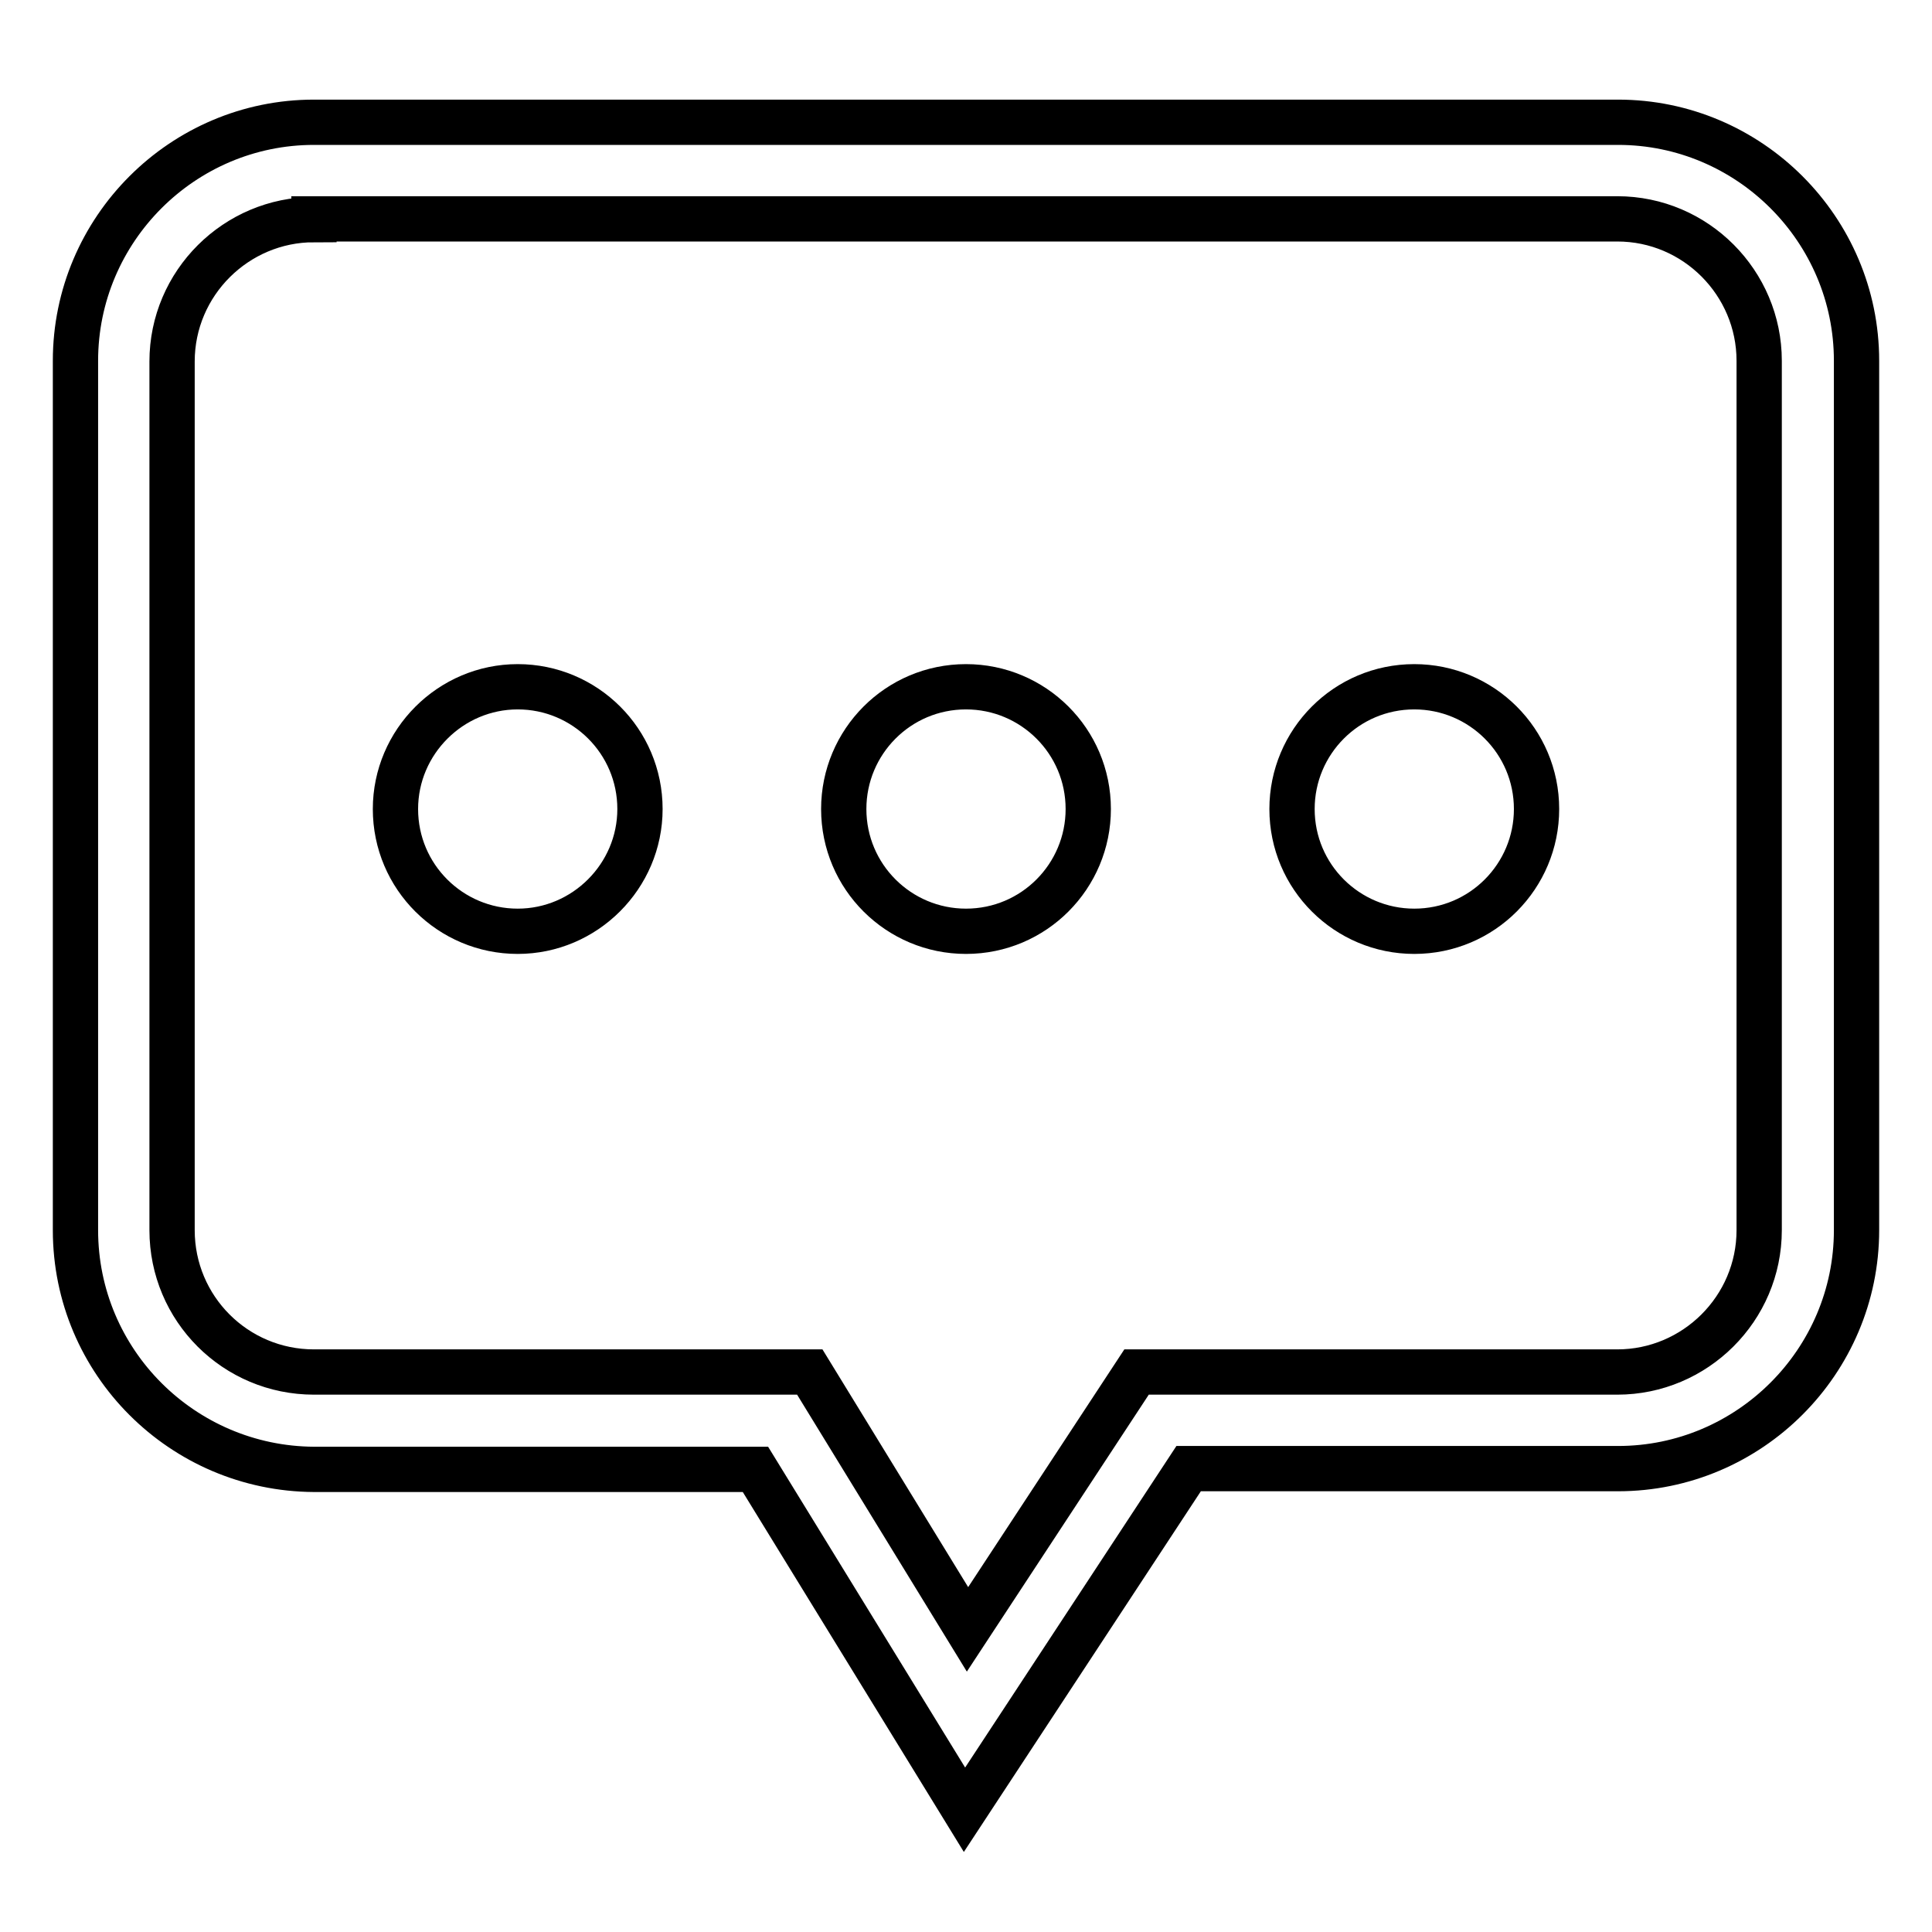
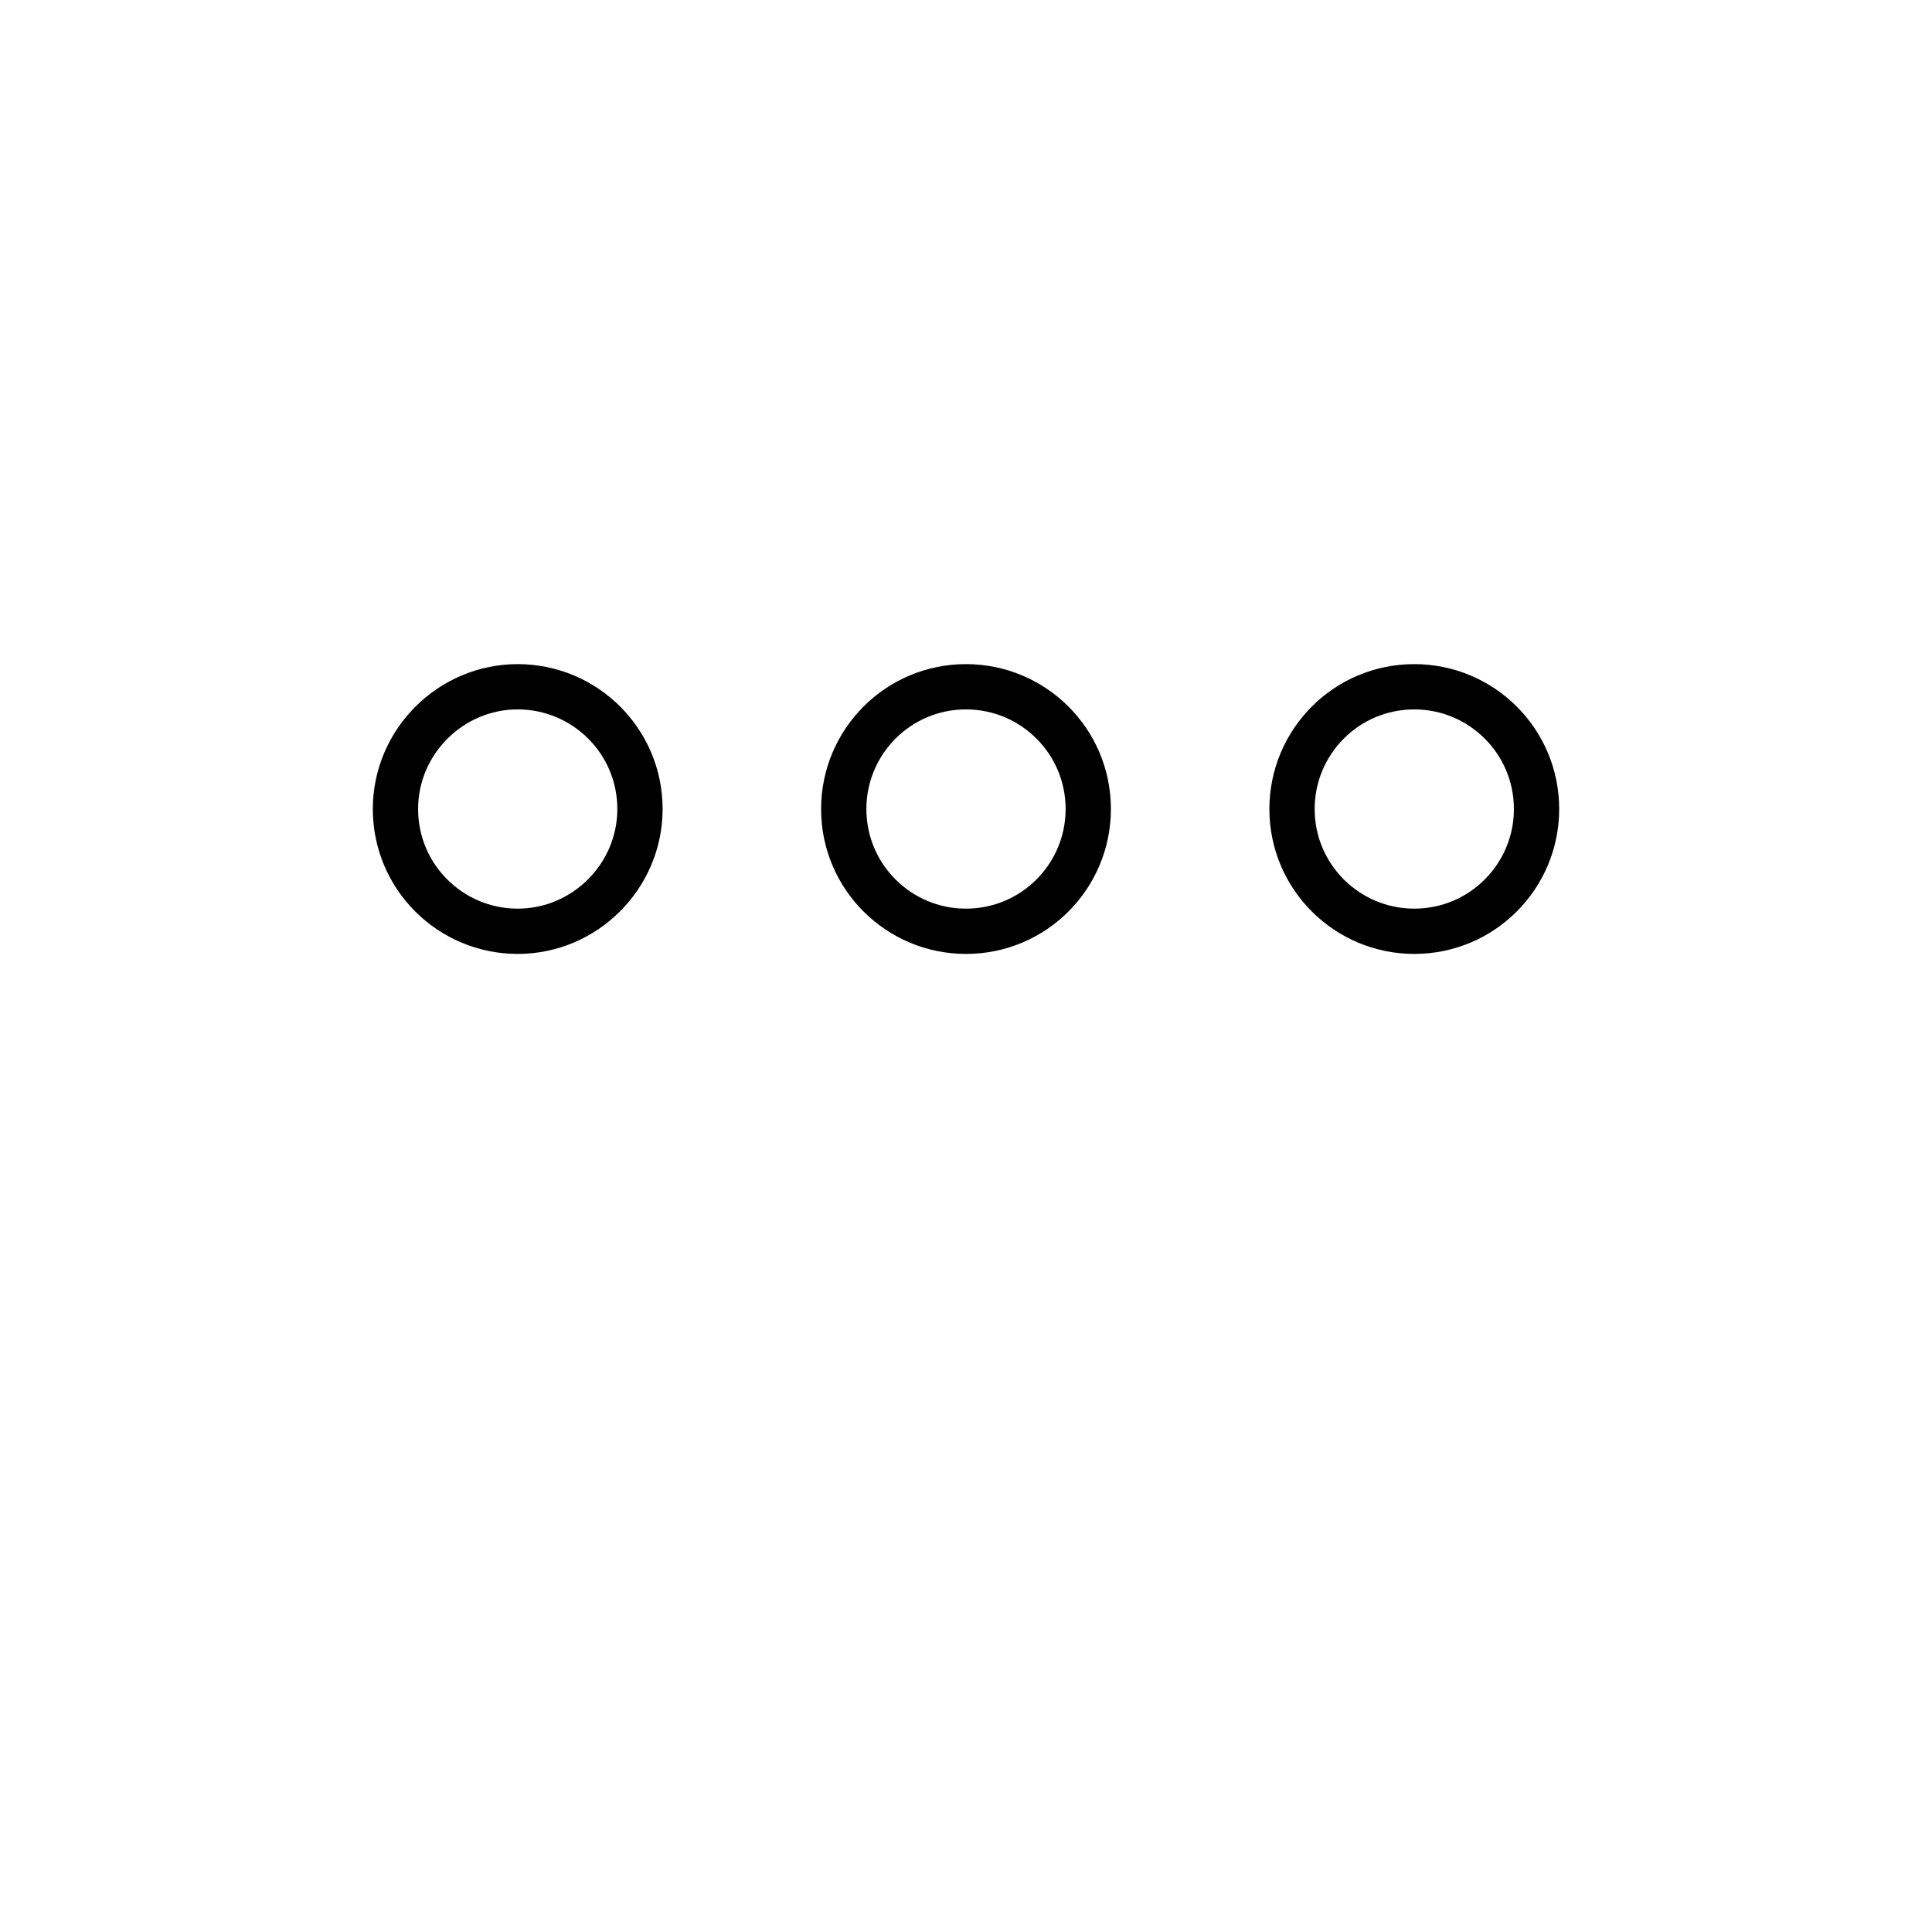
<svg xmlns="http://www.w3.org/2000/svg" version="1.1" x="0px" y="0px" viewBox="0 0 256 256" enable-background="new 0 0 256 256" xml:space="preserve">
  <g>
-     <path stroke-width="6" fill-opacity="0" stroke="#000000" d="M127.8,239.8l-27.7-45.1H41.6C24.2,194.6,10,180.5,10,163V47.8c0-17.4,14.2-31.6,31.6-31.6h172.8 c17.4,0,31.6,14.2,31.6,31.6V163c0,17.4-14.2,31.6-31.6,31.6h-56.9L127.8,239.8z M41.6,29.1c-10.3,0-18.8,8.4-18.8,18.8V163 c0,10.4,8.4,18.8,18.8,18.8h65.7l20.9,34.1l22.4-34.1h63.7c10.3,0,18.8-8.4,18.8-18.8V47.8c0-10.3-8.4-18.8-18.8-18.8H41.6z" />
    <path stroke-width="6" fill-opacity="0" stroke="#000000" d="M52.4,107.2c0,9,7.3,16.2,16.2,16.2s16.2-7.3,16.2-16.2l0,0c0-9-7.3-16.2-16.2-16.2S52.4,98.3,52.4,107.2 L52.4,107.2z" />
    <path stroke-width="6" fill-opacity="0" stroke="#000000" d="M111.8,107.2c0,9,7.3,16.2,16.2,16.2c9,0,16.2-7.3,16.2-16.2l0,0c0-9-7.3-16.2-16.2-16.2 C119,91,111.8,98.3,111.8,107.2L111.8,107.2z" />
    <path stroke-width="6" fill-opacity="0" stroke="#000000" d="M171.2,107.2c0,9,7.3,16.2,16.2,16.2c9,0,16.2-7.3,16.2-16.2l0,0c0-9-7.3-16.2-16.2-16.2 C178.4,91,171.2,98.3,171.2,107.2L171.2,107.2z" />
  </g>
</svg>